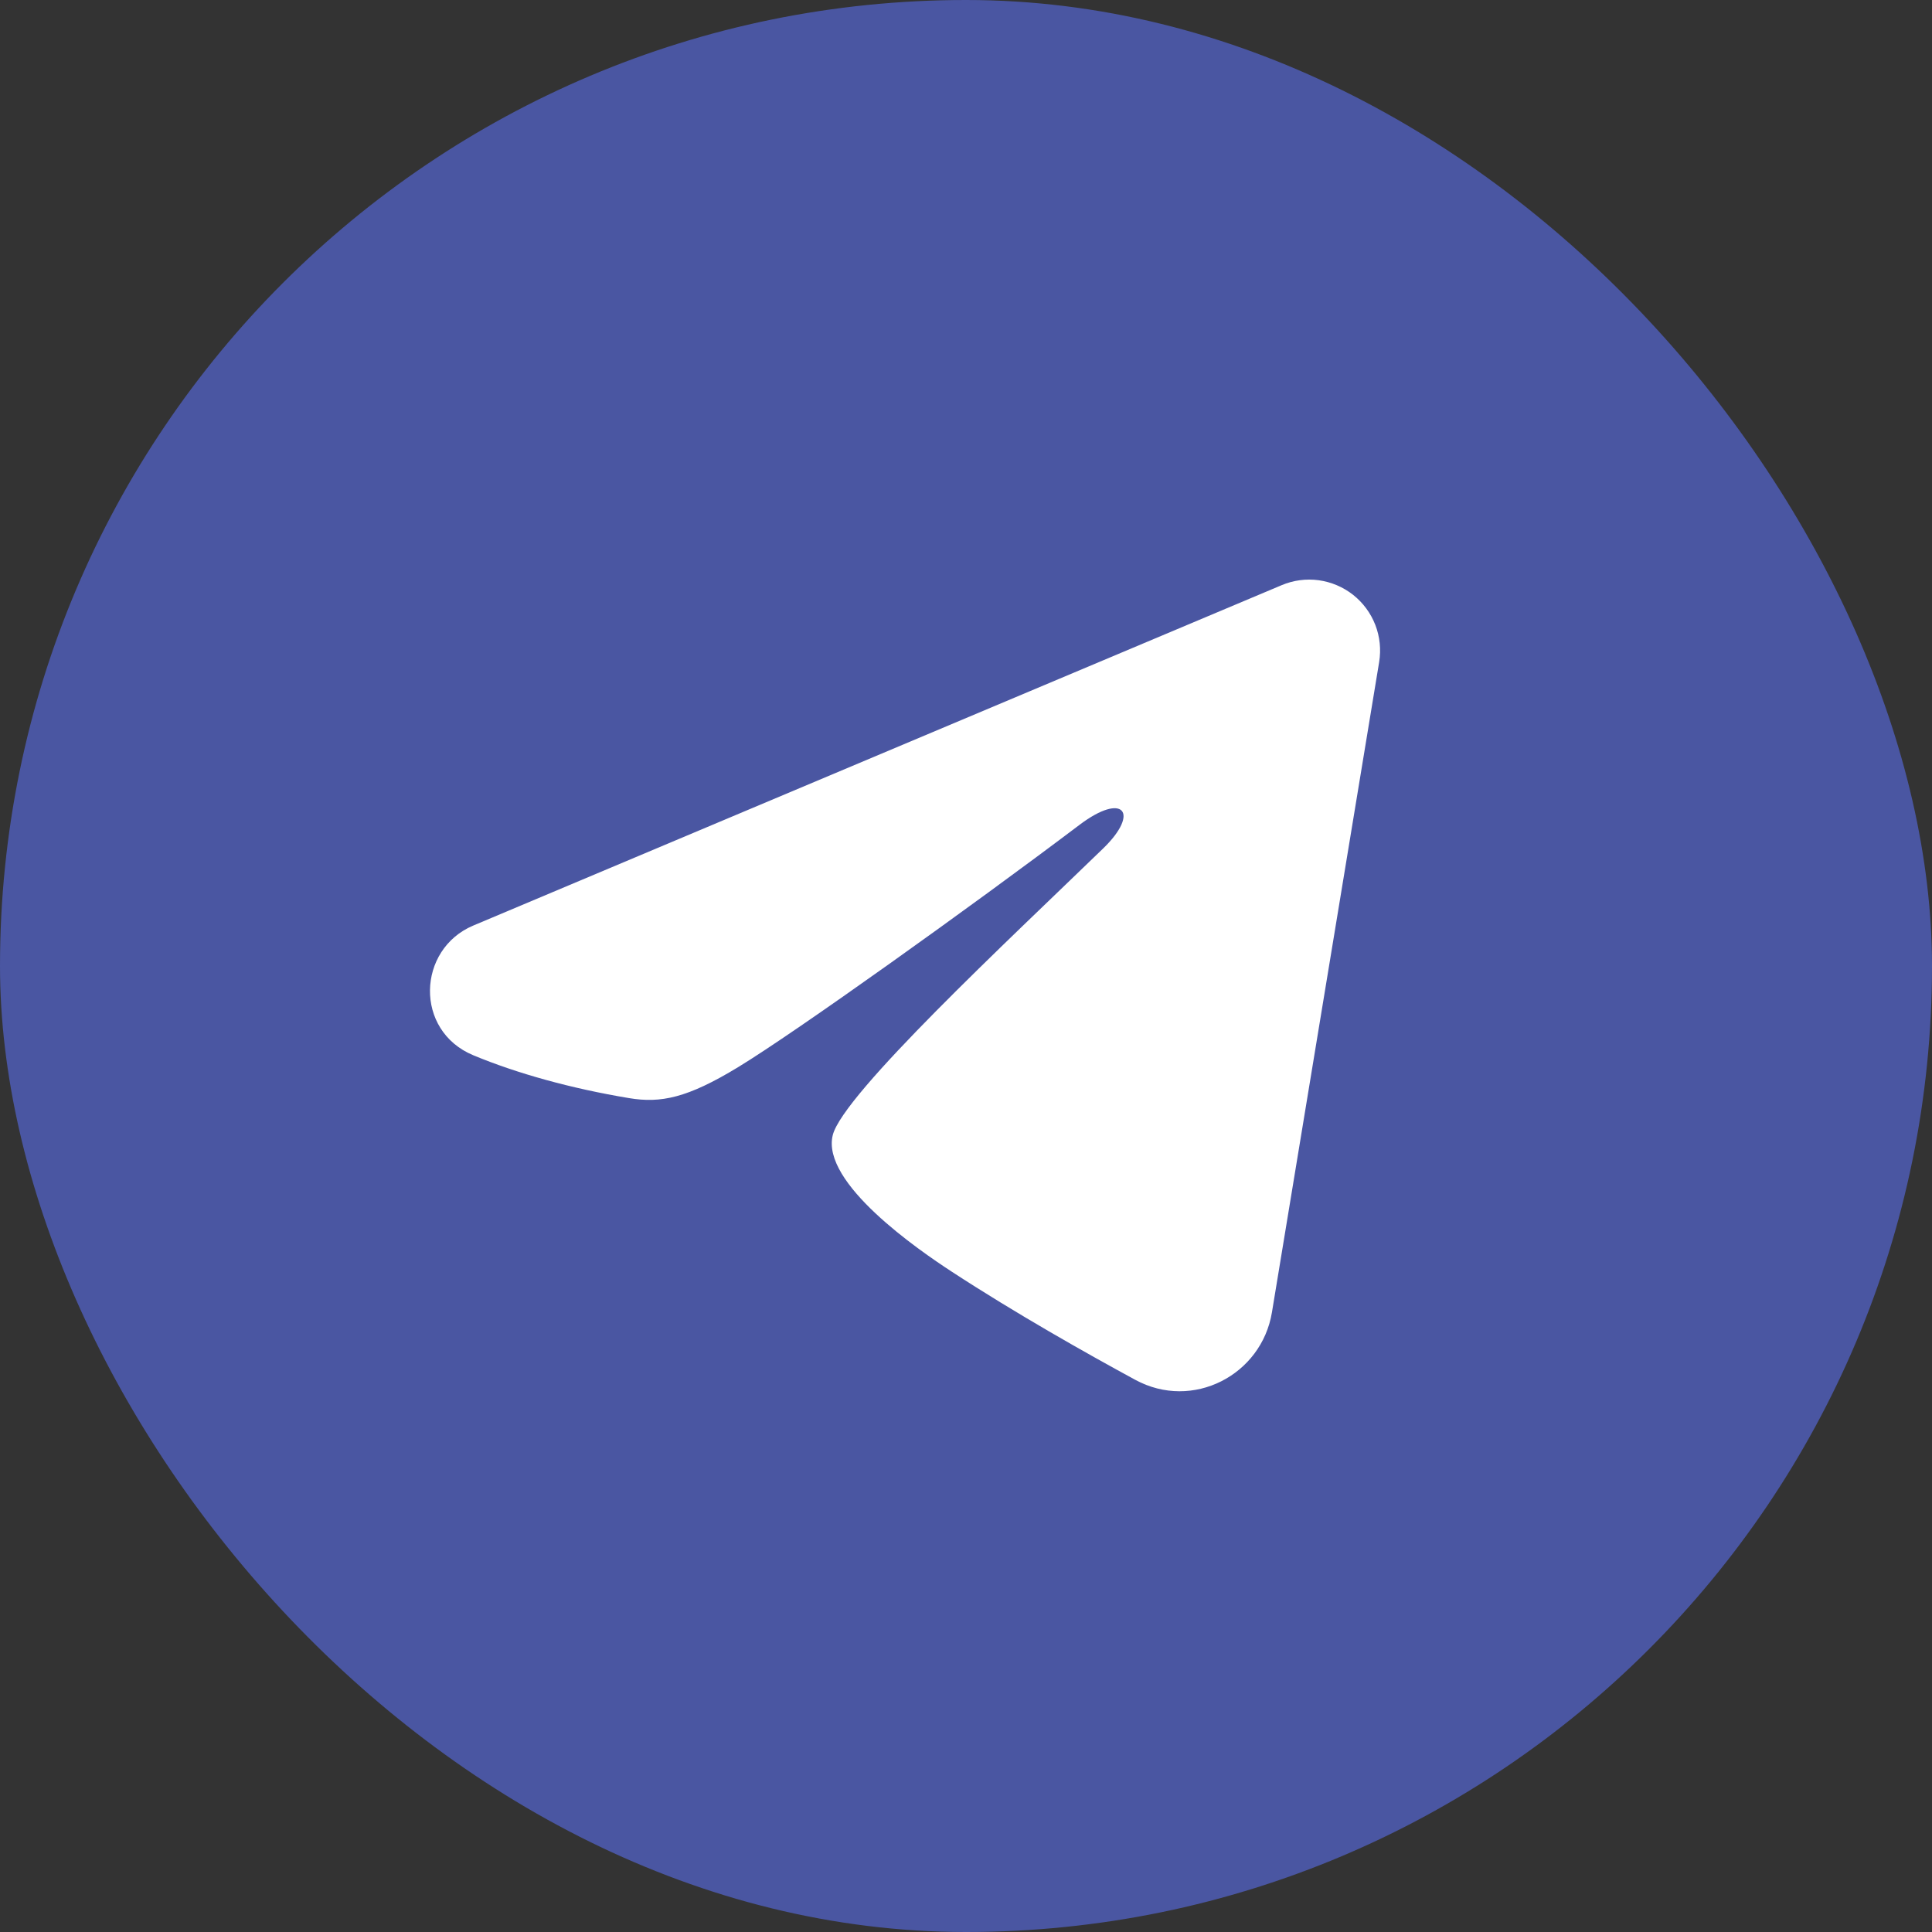
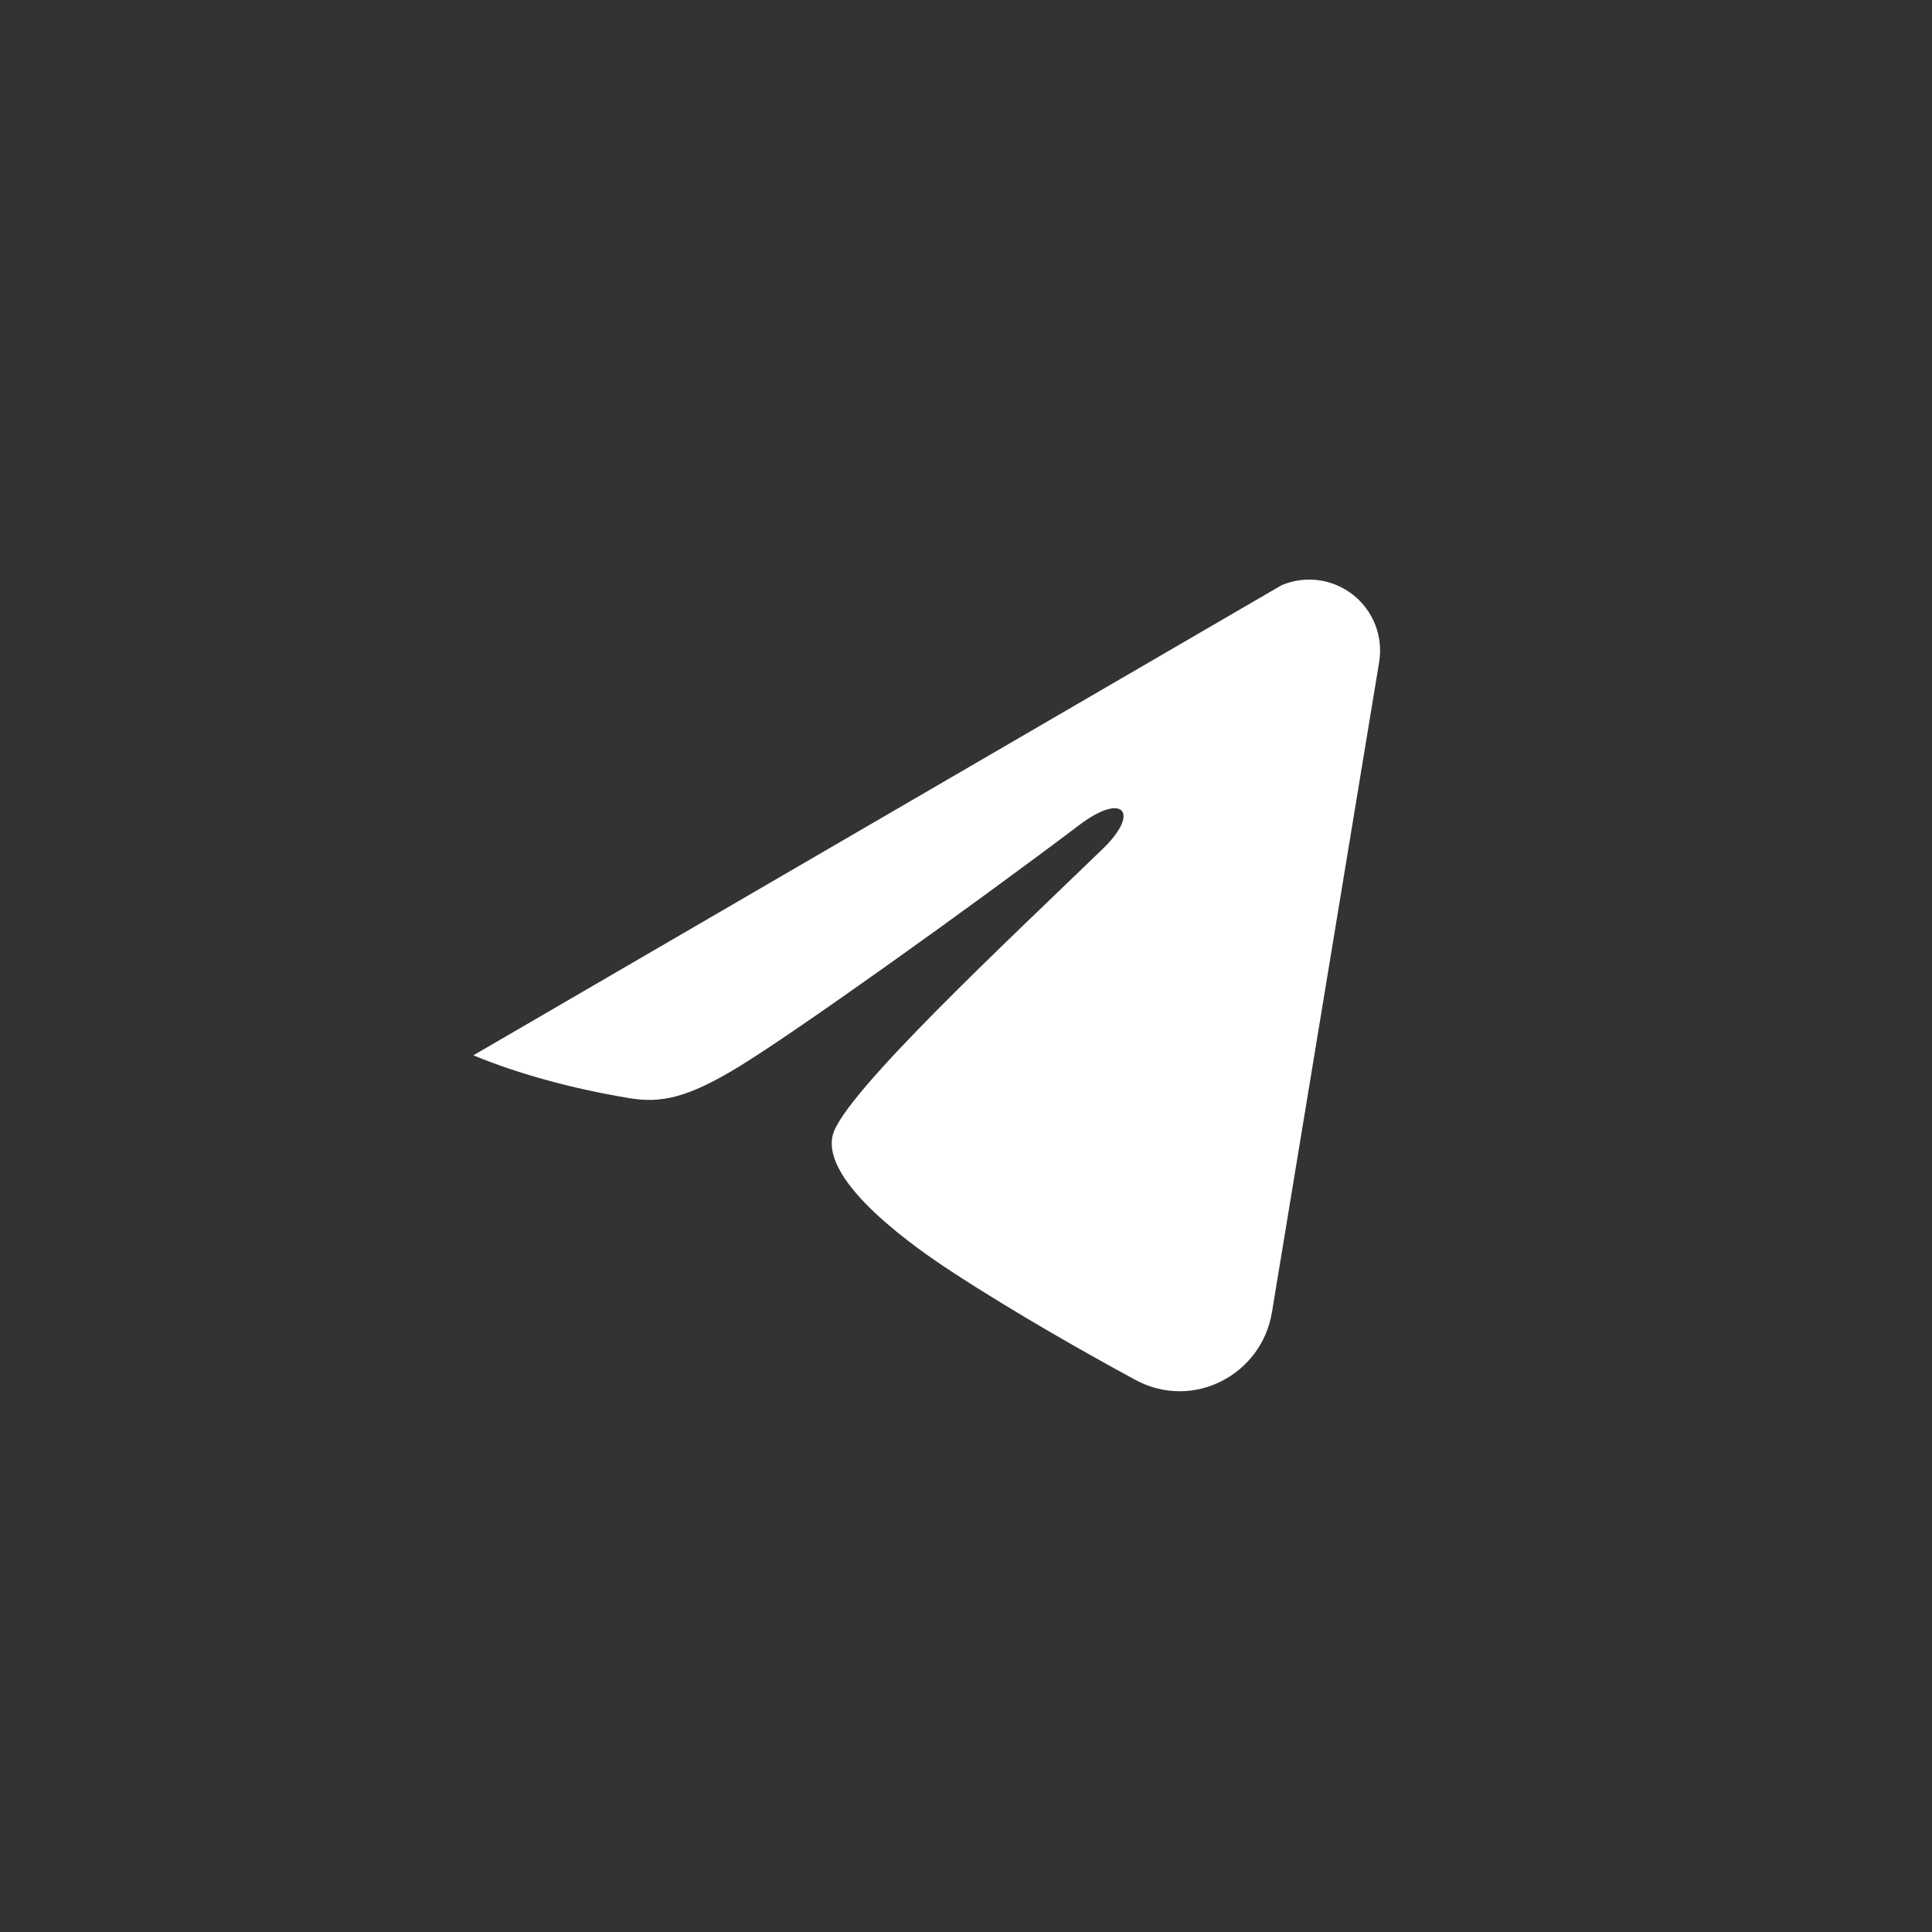
<svg xmlns="http://www.w3.org/2000/svg" width="40" height="40" viewBox="0 0 40 40" fill="none">
  <rect x="0" y="0" width="40" height="40" fill="#333333" stroke="none" />
-   <rect width="40" height="40" rx="20" fill="#4A56A2" />
-   <path fill-rule="evenodd" clip-rule="evenodd" d="M26.536 12.115C26.778 12.013 27.042 11.978 27.302 12.013C27.562 12.049 27.808 12.153 28.014 12.315C28.22 12.478 28.379 12.693 28.474 12.937C28.569 13.182 28.596 13.447 28.554 13.706L26.334 27.171C26.119 28.469 24.694 29.214 23.503 28.567C22.506 28.026 21.026 27.192 19.695 26.322C19.03 25.887 16.991 24.492 17.242 23.499C17.457 22.651 20.883 19.462 22.84 17.566C23.608 16.822 23.258 16.392 22.351 17.077C20.098 18.778 16.48 21.365 15.284 22.093C14.229 22.735 13.679 22.845 13.022 22.735C11.822 22.535 10.709 22.226 9.801 21.849C8.573 21.34 8.633 19.653 9.8 19.162L26.536 12.115Z" fill="white" />
+   <path fill-rule="evenodd" clip-rule="evenodd" d="M26.536 12.115C26.778 12.013 27.042 11.978 27.302 12.013C27.562 12.049 27.808 12.153 28.014 12.315C28.22 12.478 28.379 12.693 28.474 12.937C28.569 13.182 28.596 13.447 28.554 13.706L26.334 27.171C26.119 28.469 24.694 29.214 23.503 28.567C22.506 28.026 21.026 27.192 19.695 26.322C19.03 25.887 16.991 24.492 17.242 23.499C17.457 22.651 20.883 19.462 22.84 17.566C23.608 16.822 23.258 16.392 22.351 17.077C20.098 18.778 16.48 21.365 15.284 22.093C14.229 22.735 13.679 22.845 13.022 22.735C11.822 22.535 10.709 22.226 9.801 21.849L26.536 12.115Z" fill="white" />
</svg>